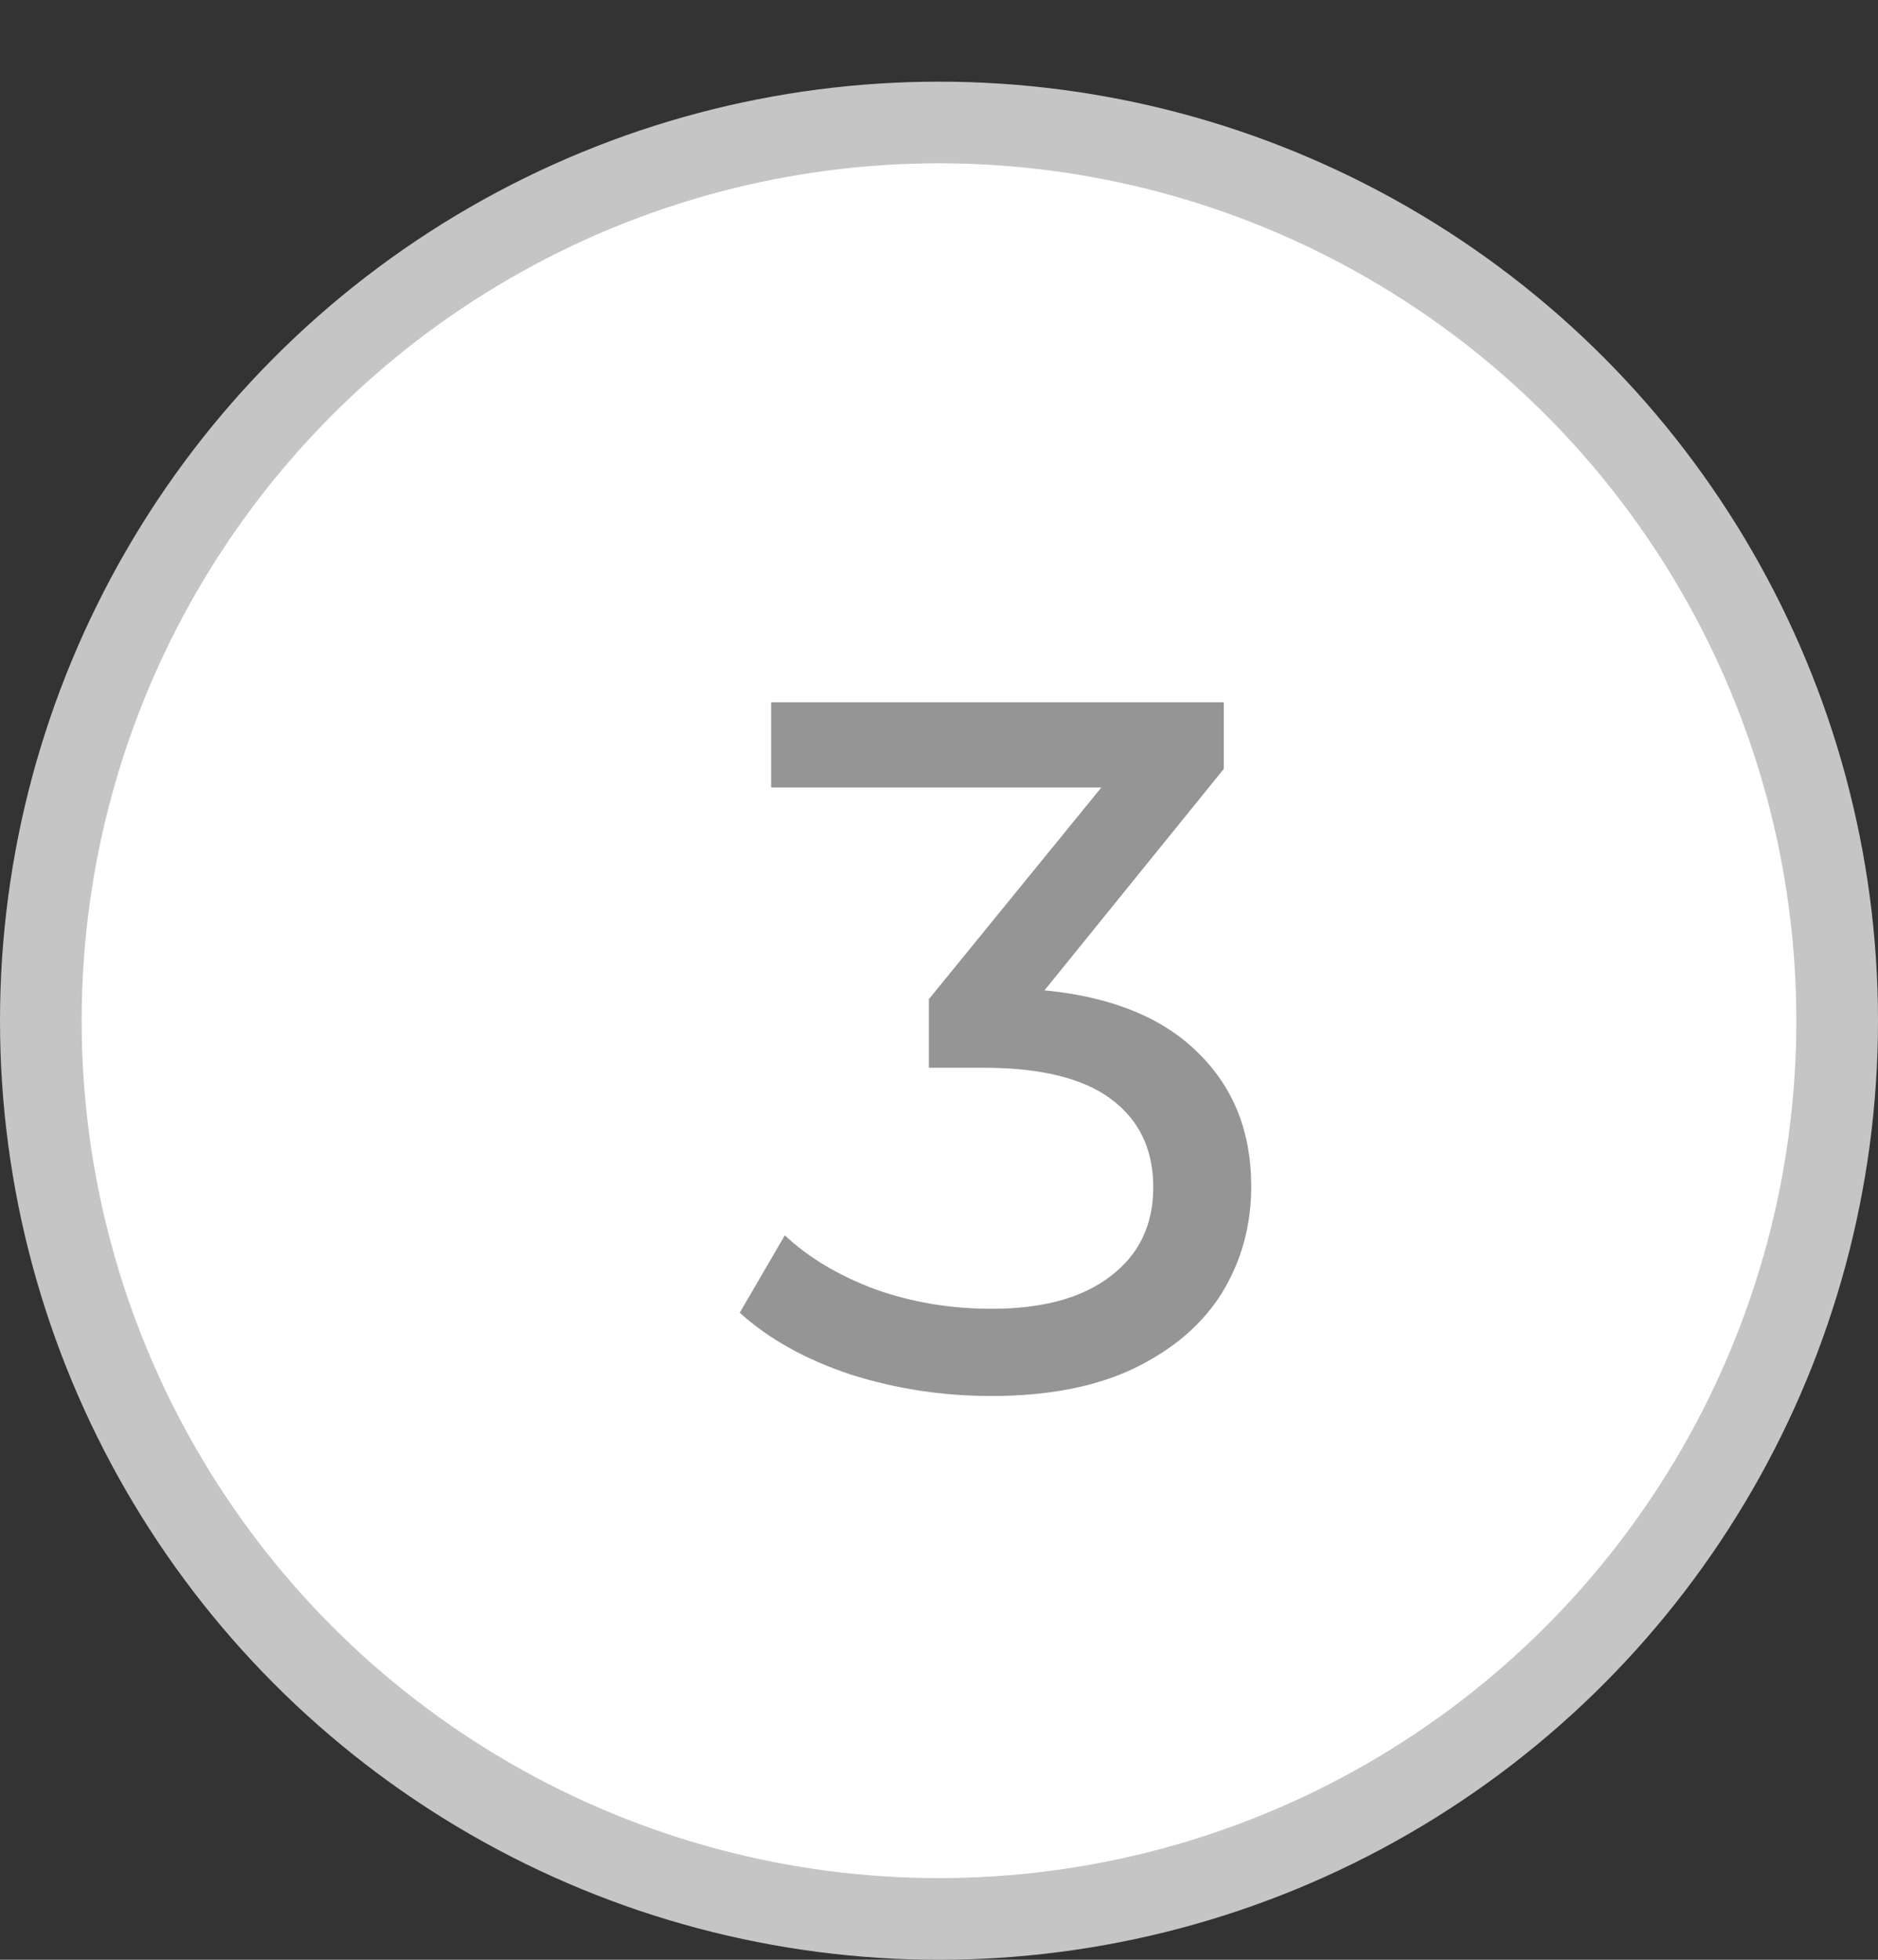
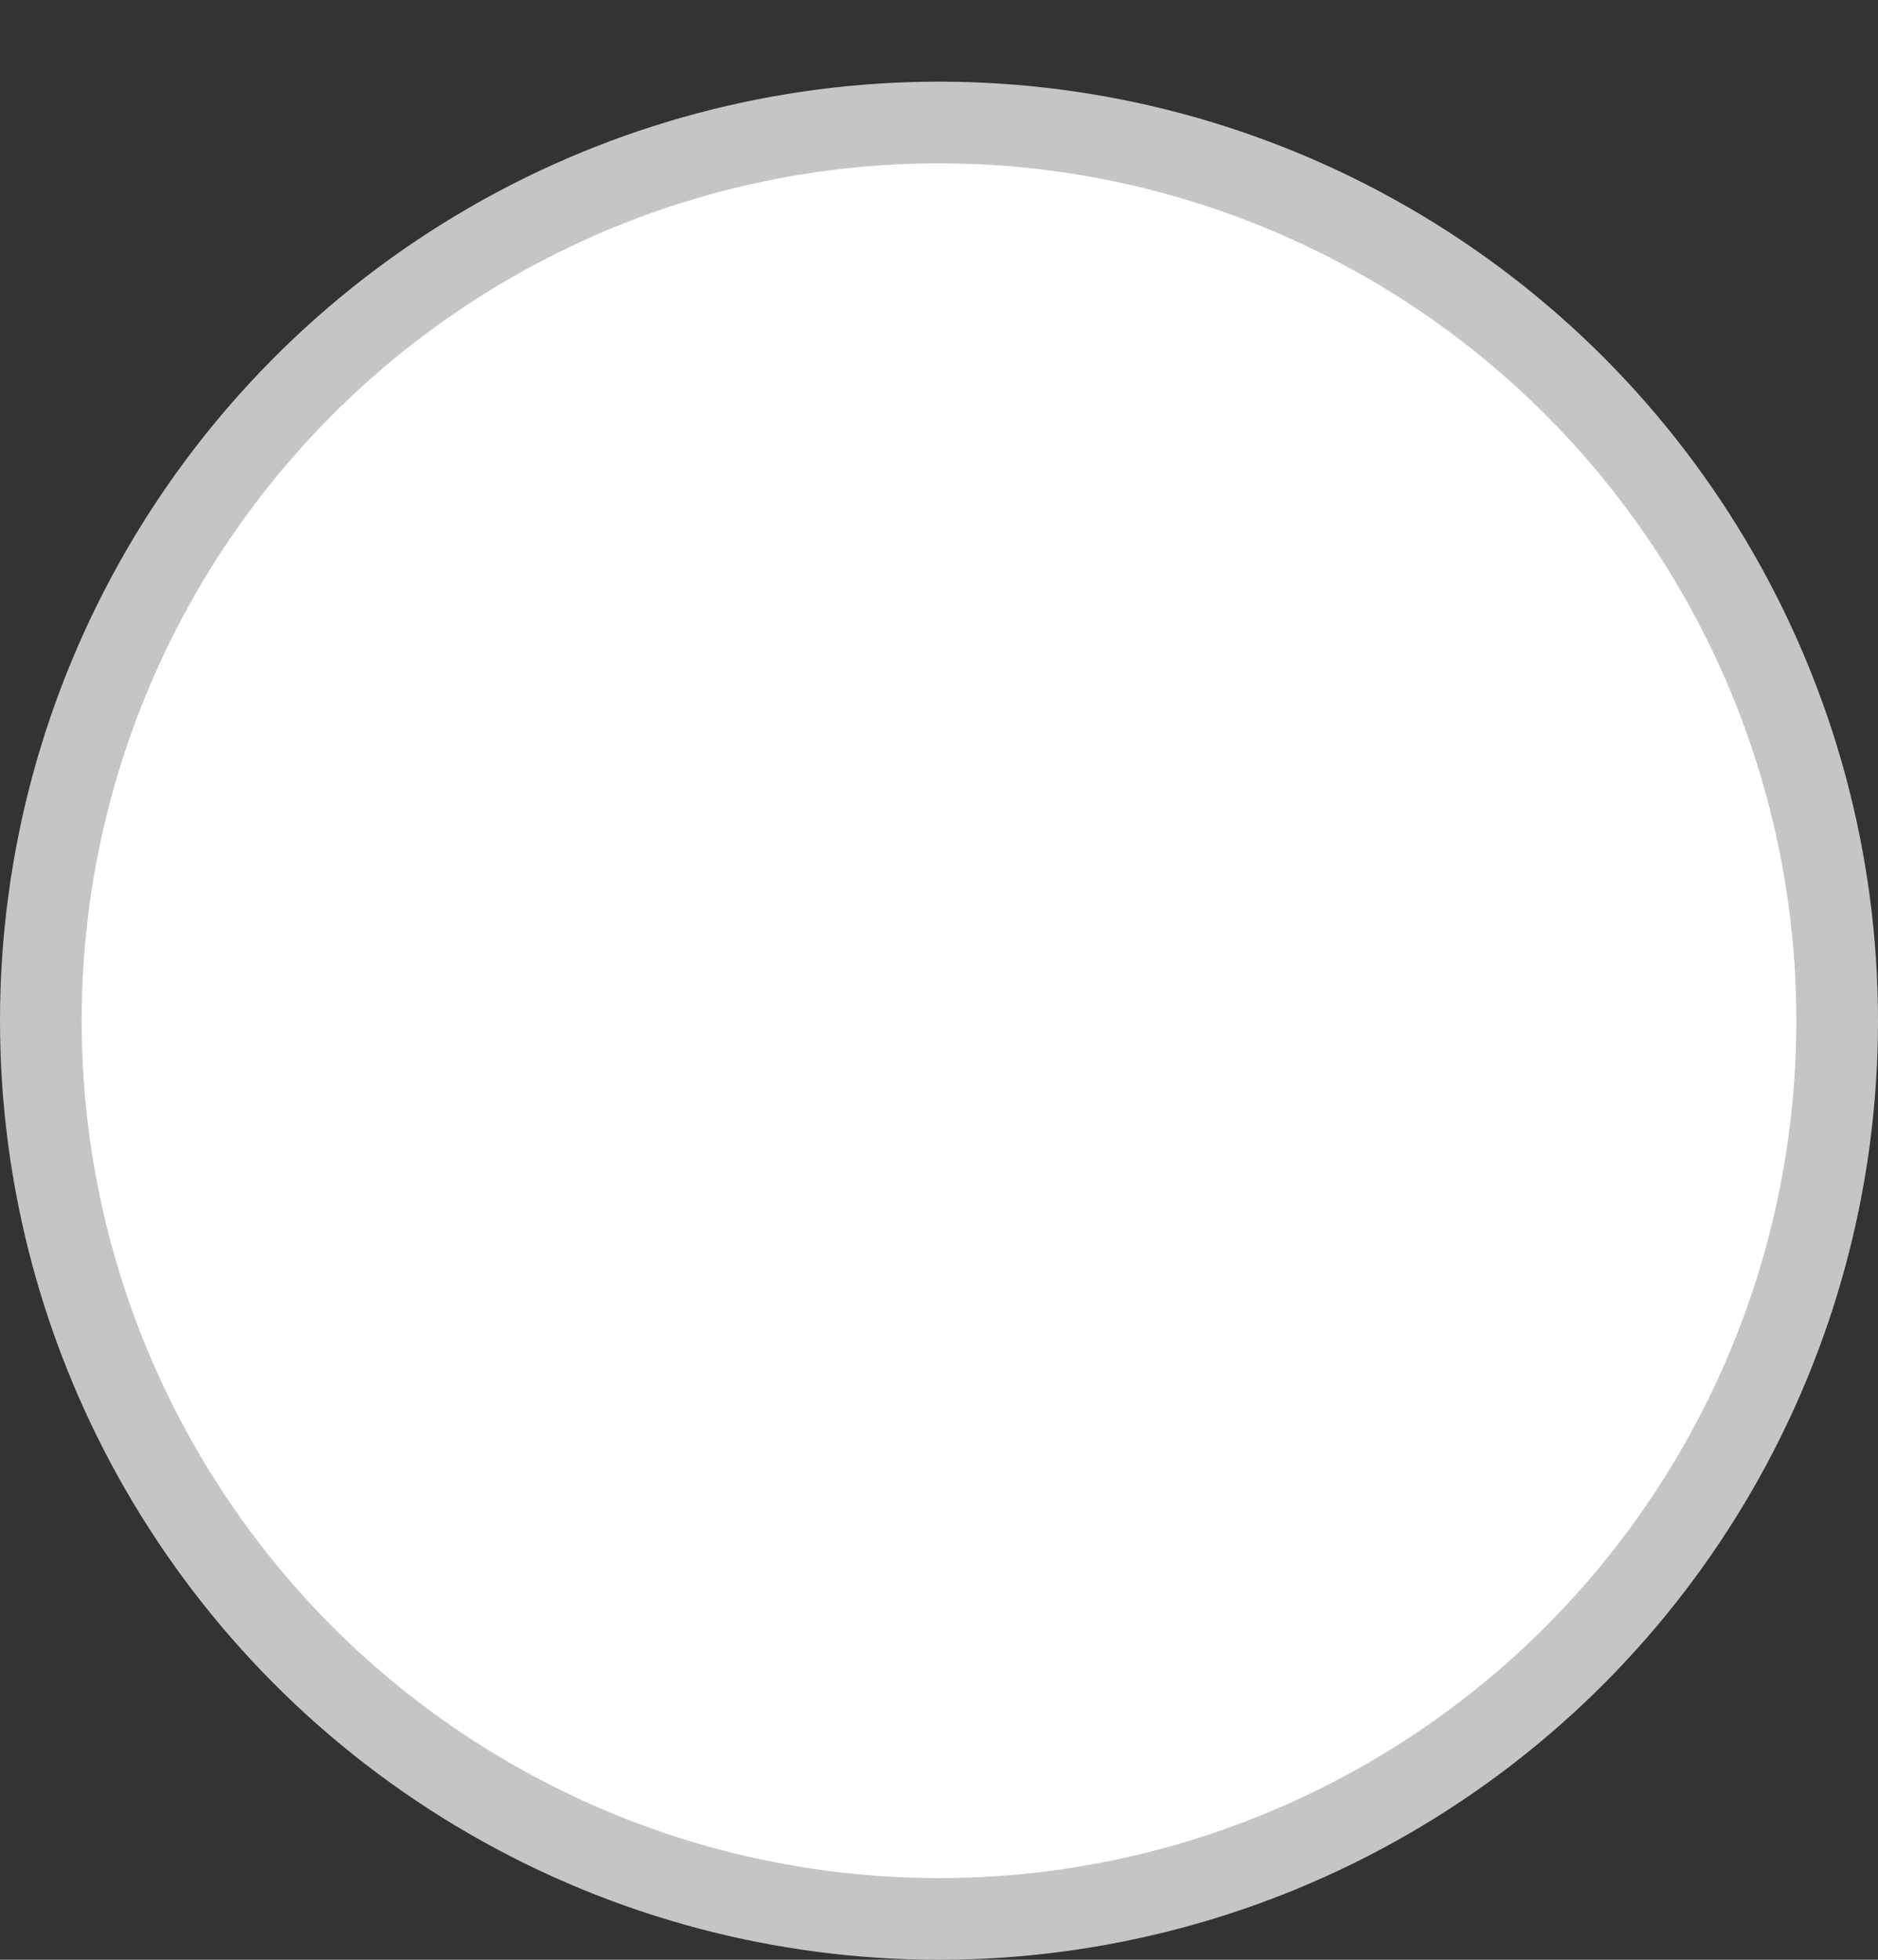
<svg xmlns="http://www.w3.org/2000/svg" width="23" height="24" viewBox="0 0 23 24" fill="none">
  <rect x="0" y="0" width="23" height="24" fill="#333333" stroke="none" />
  <circle cx="11.5" cy="12.5" r="11" fill="white" stroke="#C5C5C5" />
-   <path d="M12.792 12.128C13.616 12.208 14.244 12.464 14.676 12.896C15.108 13.32 15.324 13.864 15.324 14.528C15.324 15.008 15.204 15.444 14.964 15.836C14.724 16.22 14.364 16.528 13.884 16.76C13.412 16.984 12.832 17.096 12.144 17.096C11.544 17.096 10.968 17.008 10.416 16.832C9.864 16.648 9.412 16.396 9.06 16.076L9.612 15.128C9.9 15.4 10.268 15.62 10.716 15.788C11.164 15.948 11.64 16.028 12.144 16.028C12.768 16.028 13.252 15.896 13.596 15.632C13.948 15.368 14.124 15.004 14.124 14.54C14.124 14.076 13.952 13.716 13.608 13.46C13.264 13.204 12.744 13.076 12.048 13.076H11.376V12.236L13.488 9.644H9.444V8.6H14.988V9.416L12.792 12.128Z" fill="#959595" />
</svg>